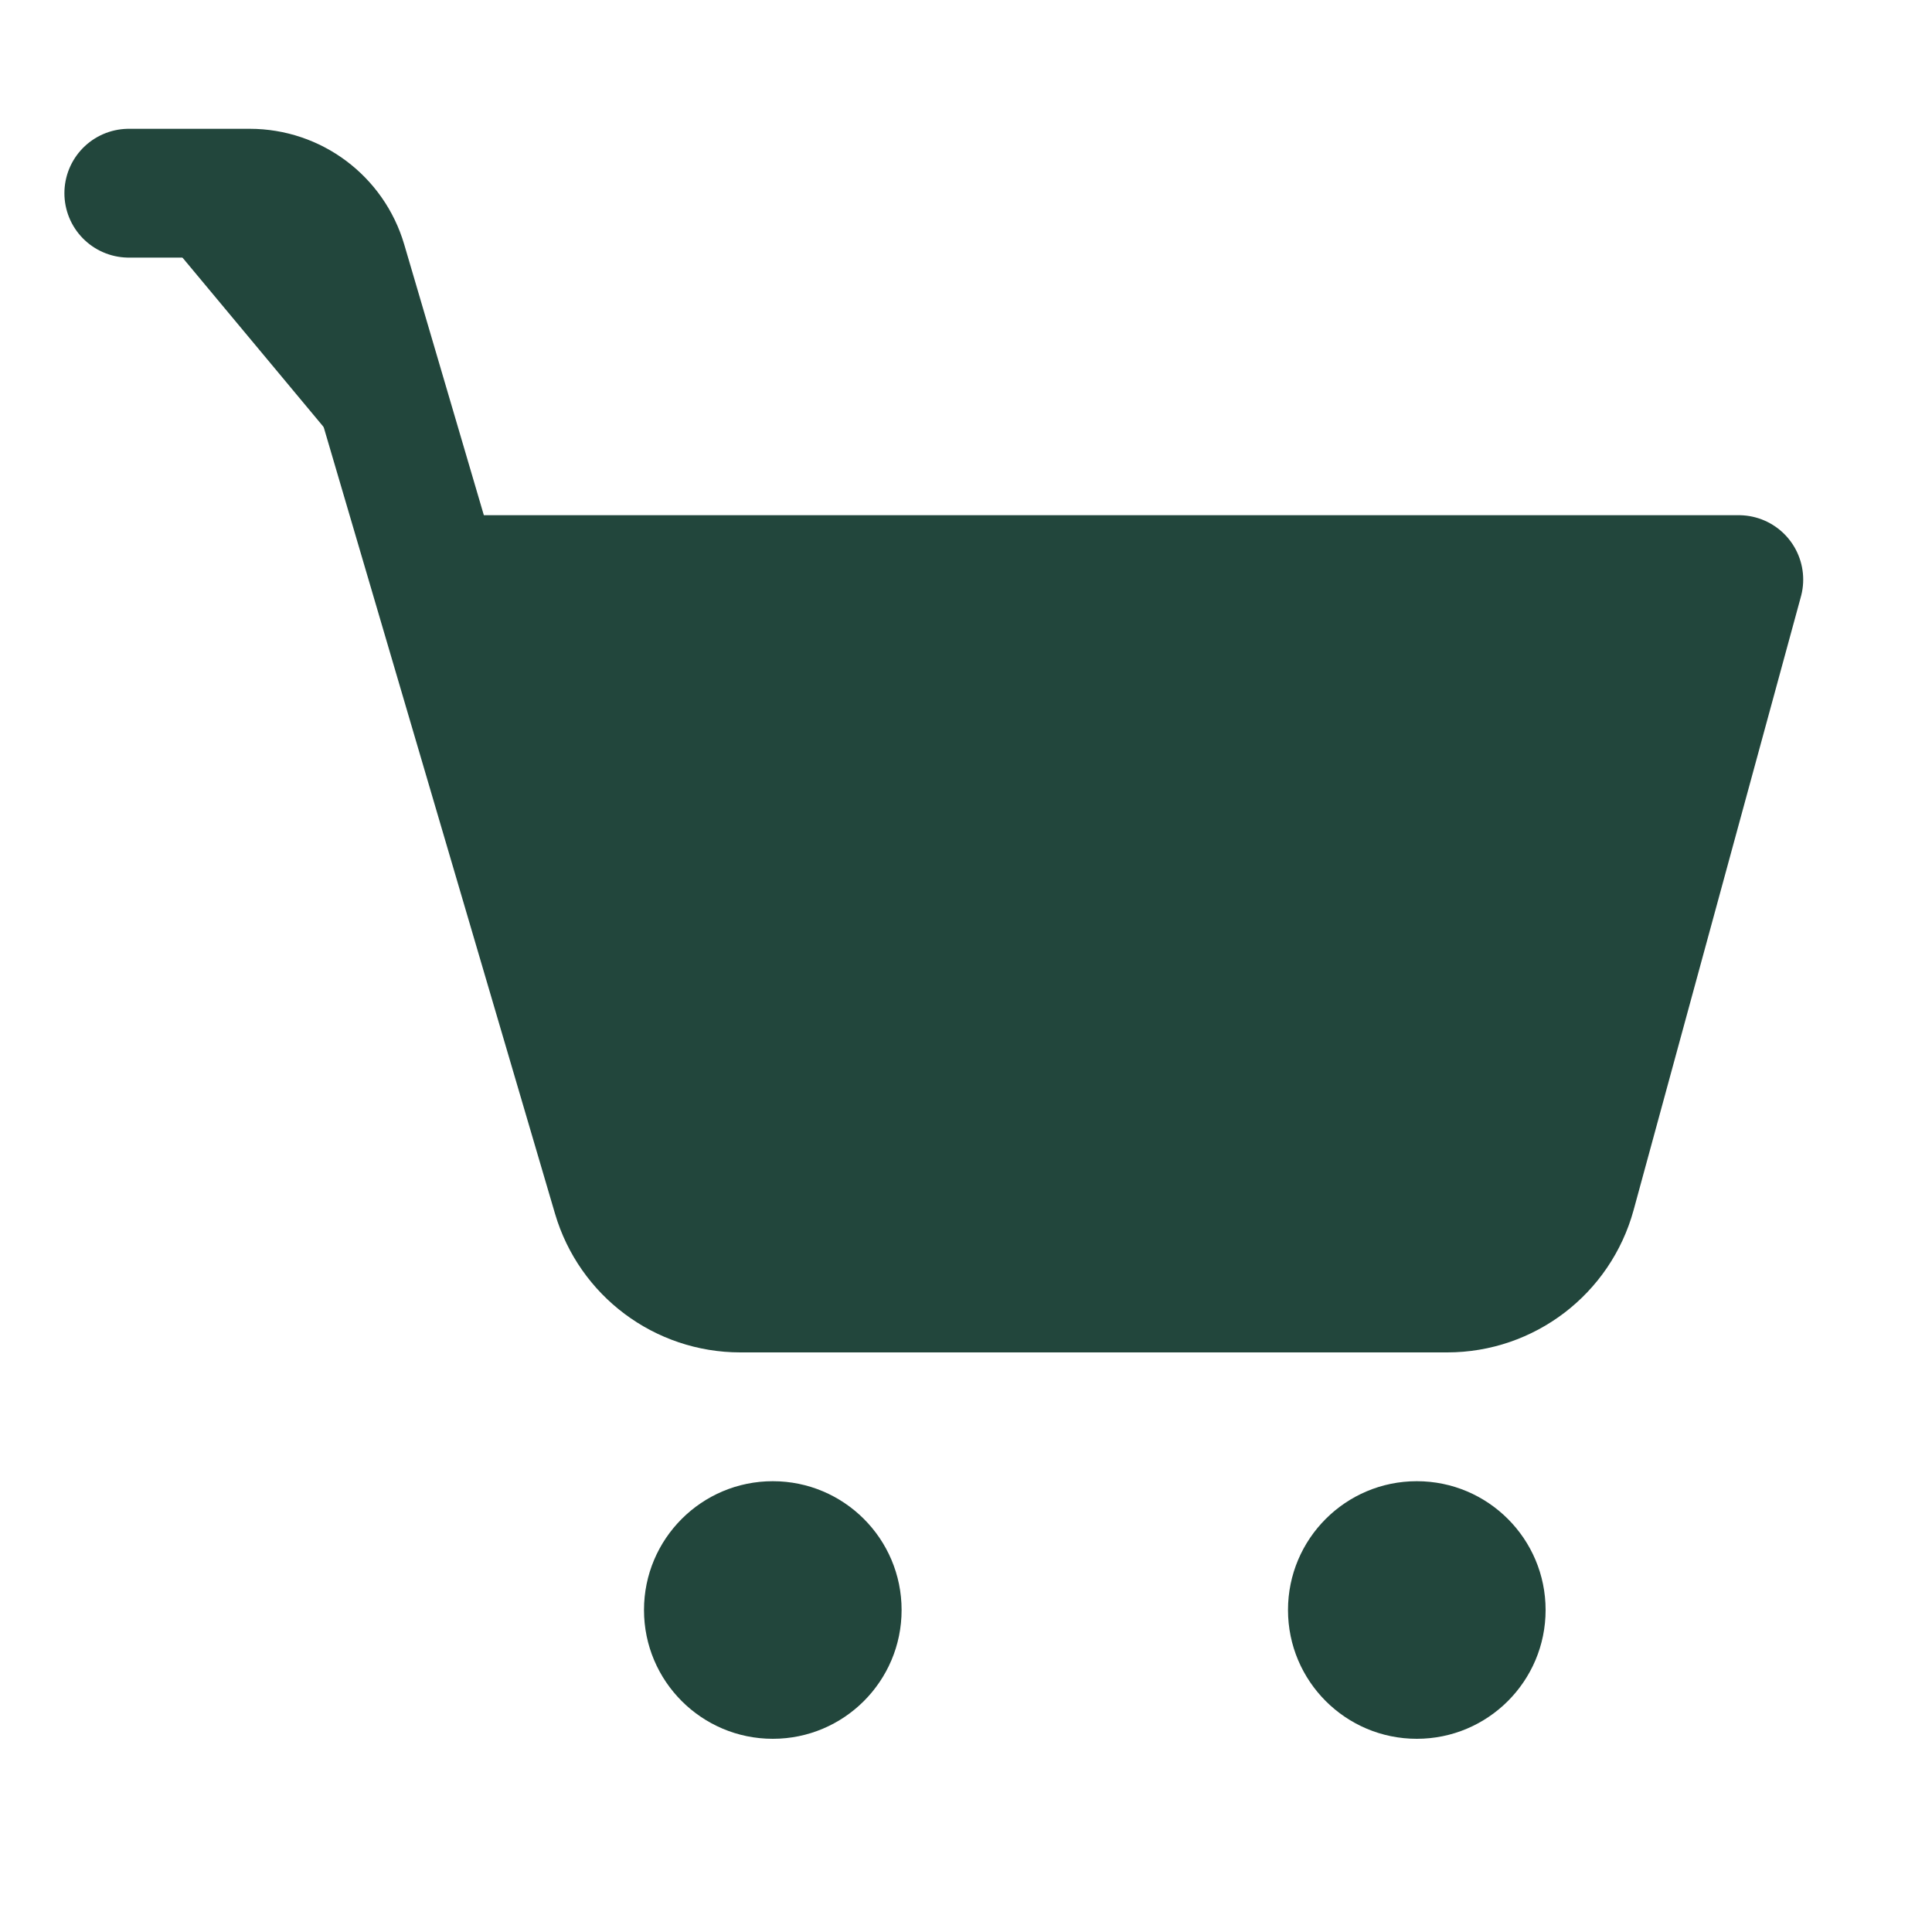
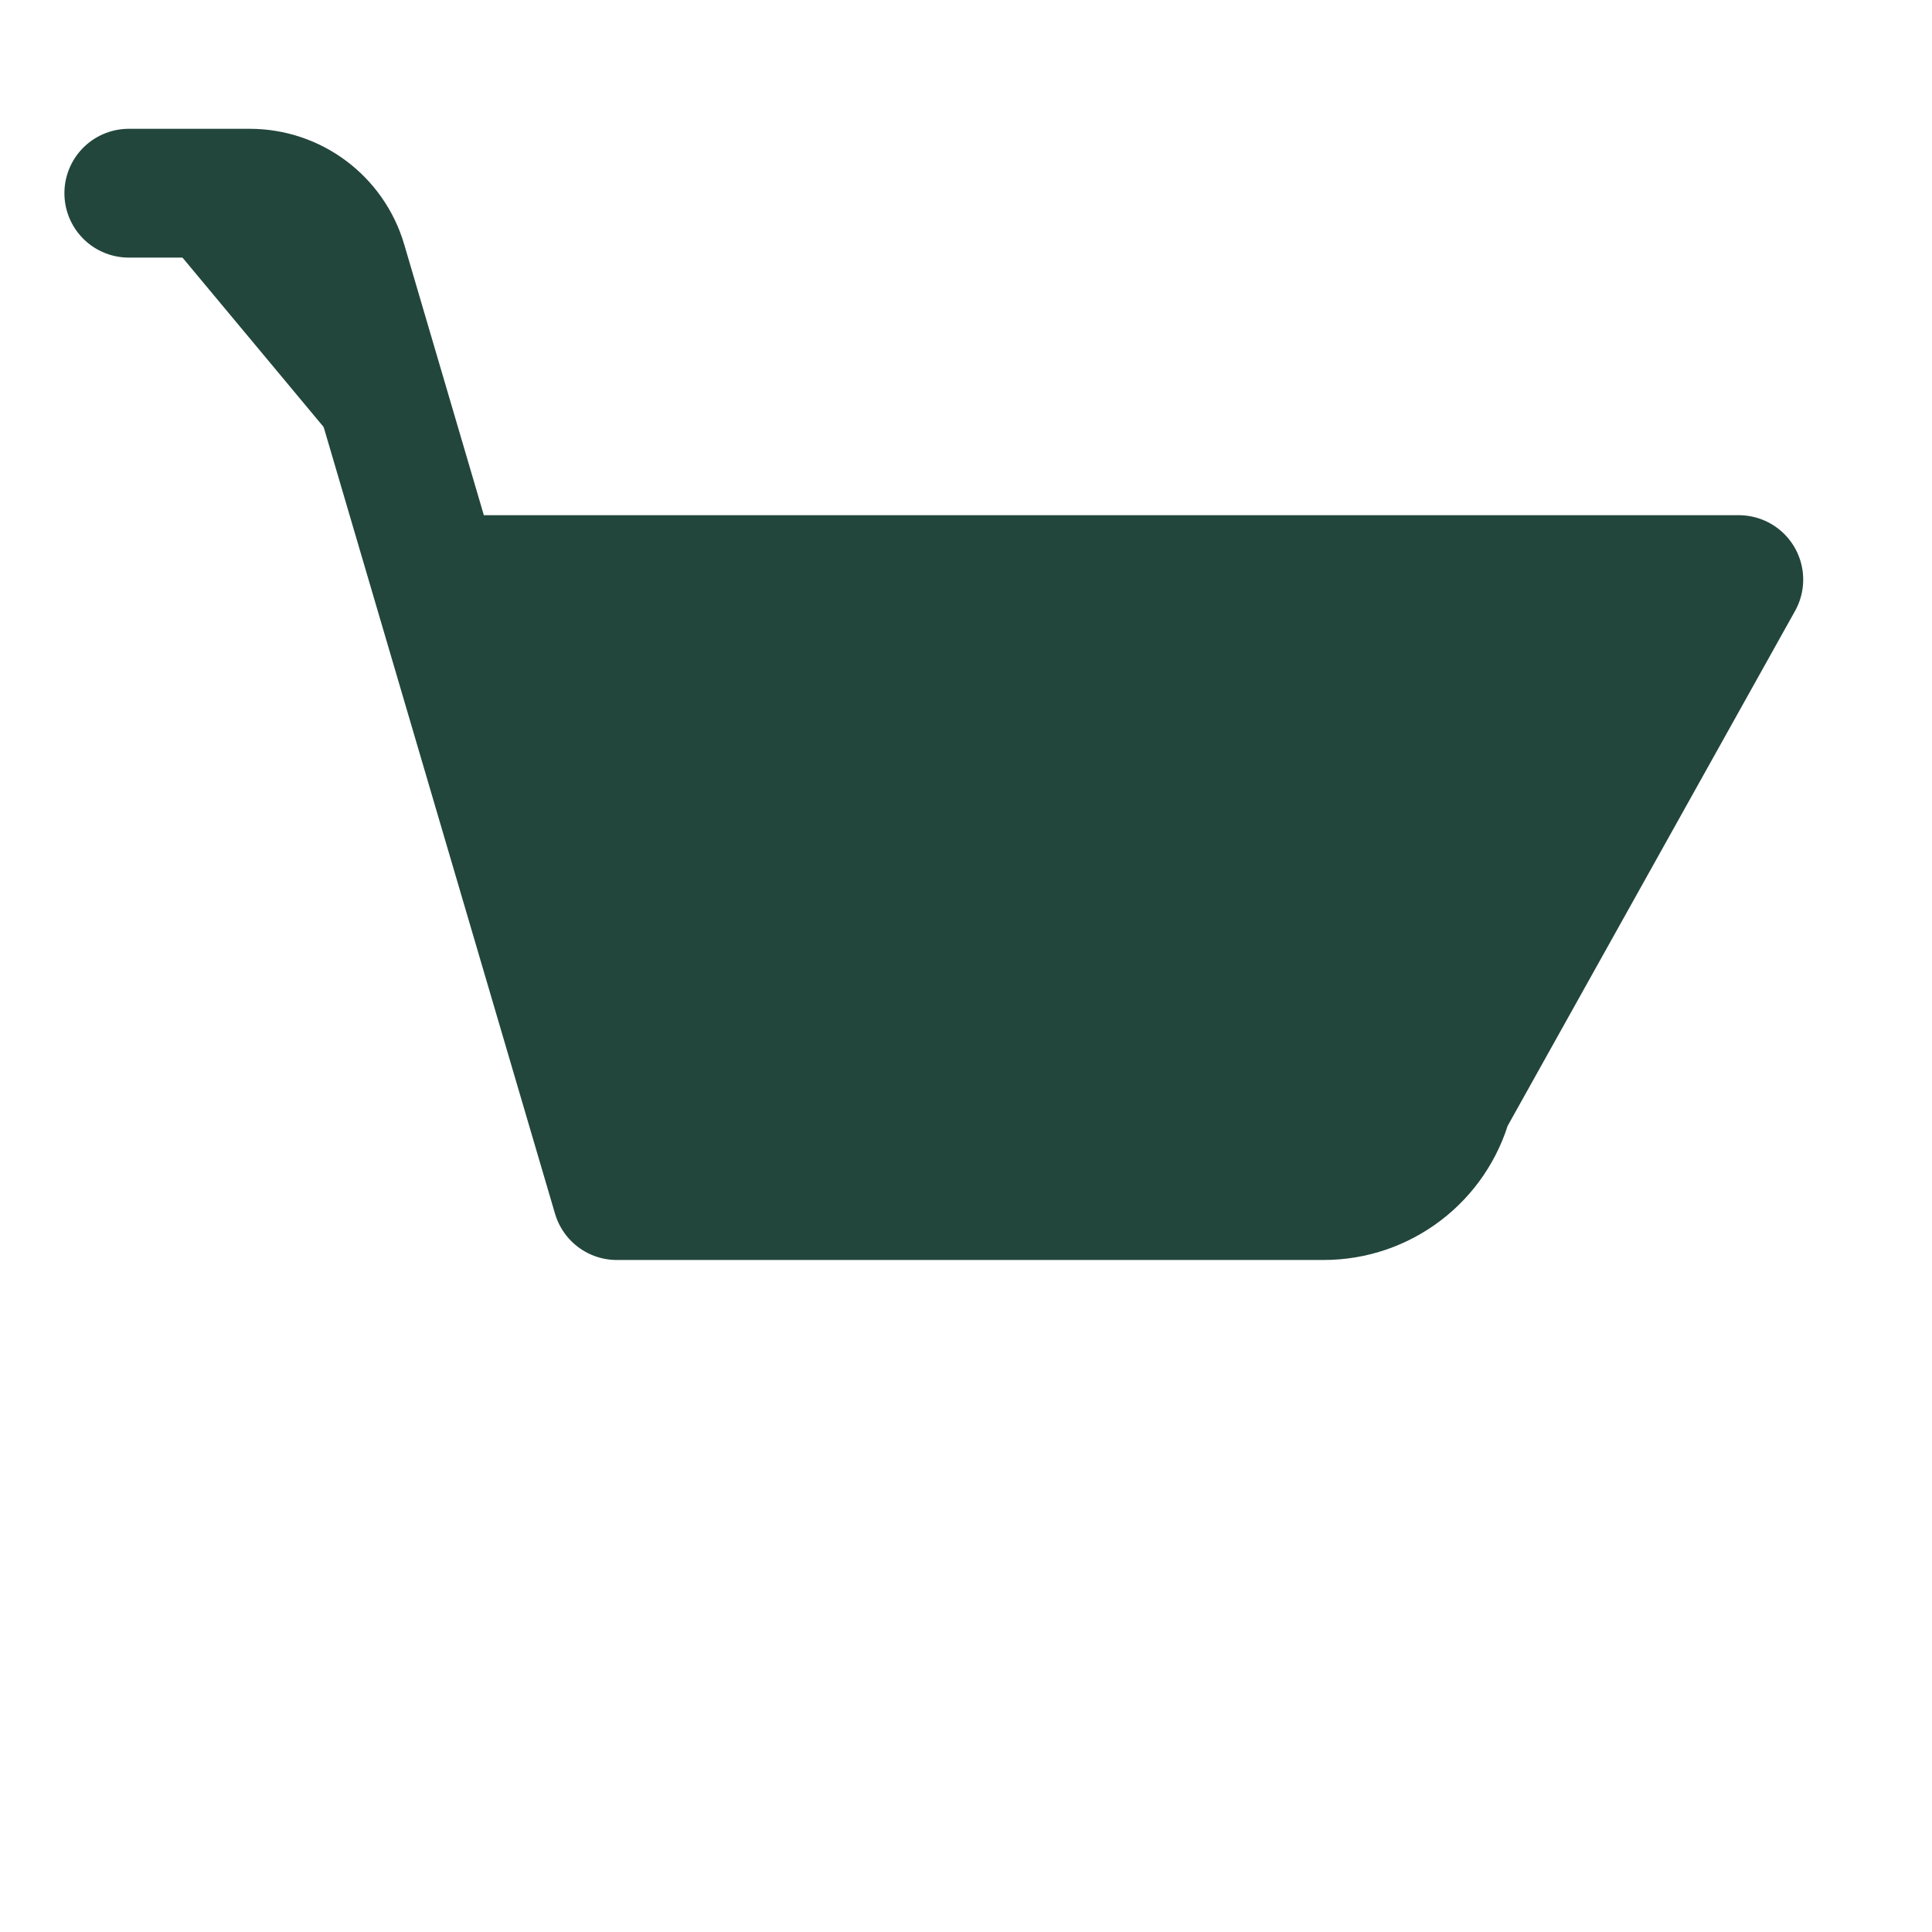
<svg xmlns="http://www.w3.org/2000/svg" id="Layer_1" fill="#22463c" style="enable-background:new 0 0 30 30;" version="1.1" viewBox="0 0 30 30" xml:space="preserve">
-   <circle cx="22" cy="25" r="2" />
-   <circle cx="12" cy="25" r="2" />
-   <polygon points="24,20 10.5,20 7,9 27,9 " />
-   <path d="M2,3  h1.878c0.665,0,1.251,0.438,1.439,1.077l4.261,14.488C9.828,19.415,10.609,20,11.496,20h10.976c0.902,0,1.692-0.604,1.93-1.474L27,9  H7" style="fill:#22463c;stroke:#22463c;stroke-width:2;stroke-linecap:round;stroke-linejoin:round;stroke-miterlimit:10;" />
+   <path d="M2,3  h1.878c0.665,0,1.251,0.438,1.439,1.077l4.261,14.488h10.976c0.902,0,1.692-0.604,1.93-1.474L27,9  H7" style="fill:#22463c;stroke:#22463c;stroke-width:2;stroke-linecap:round;stroke-linejoin:round;stroke-miterlimit:10;" />
</svg>